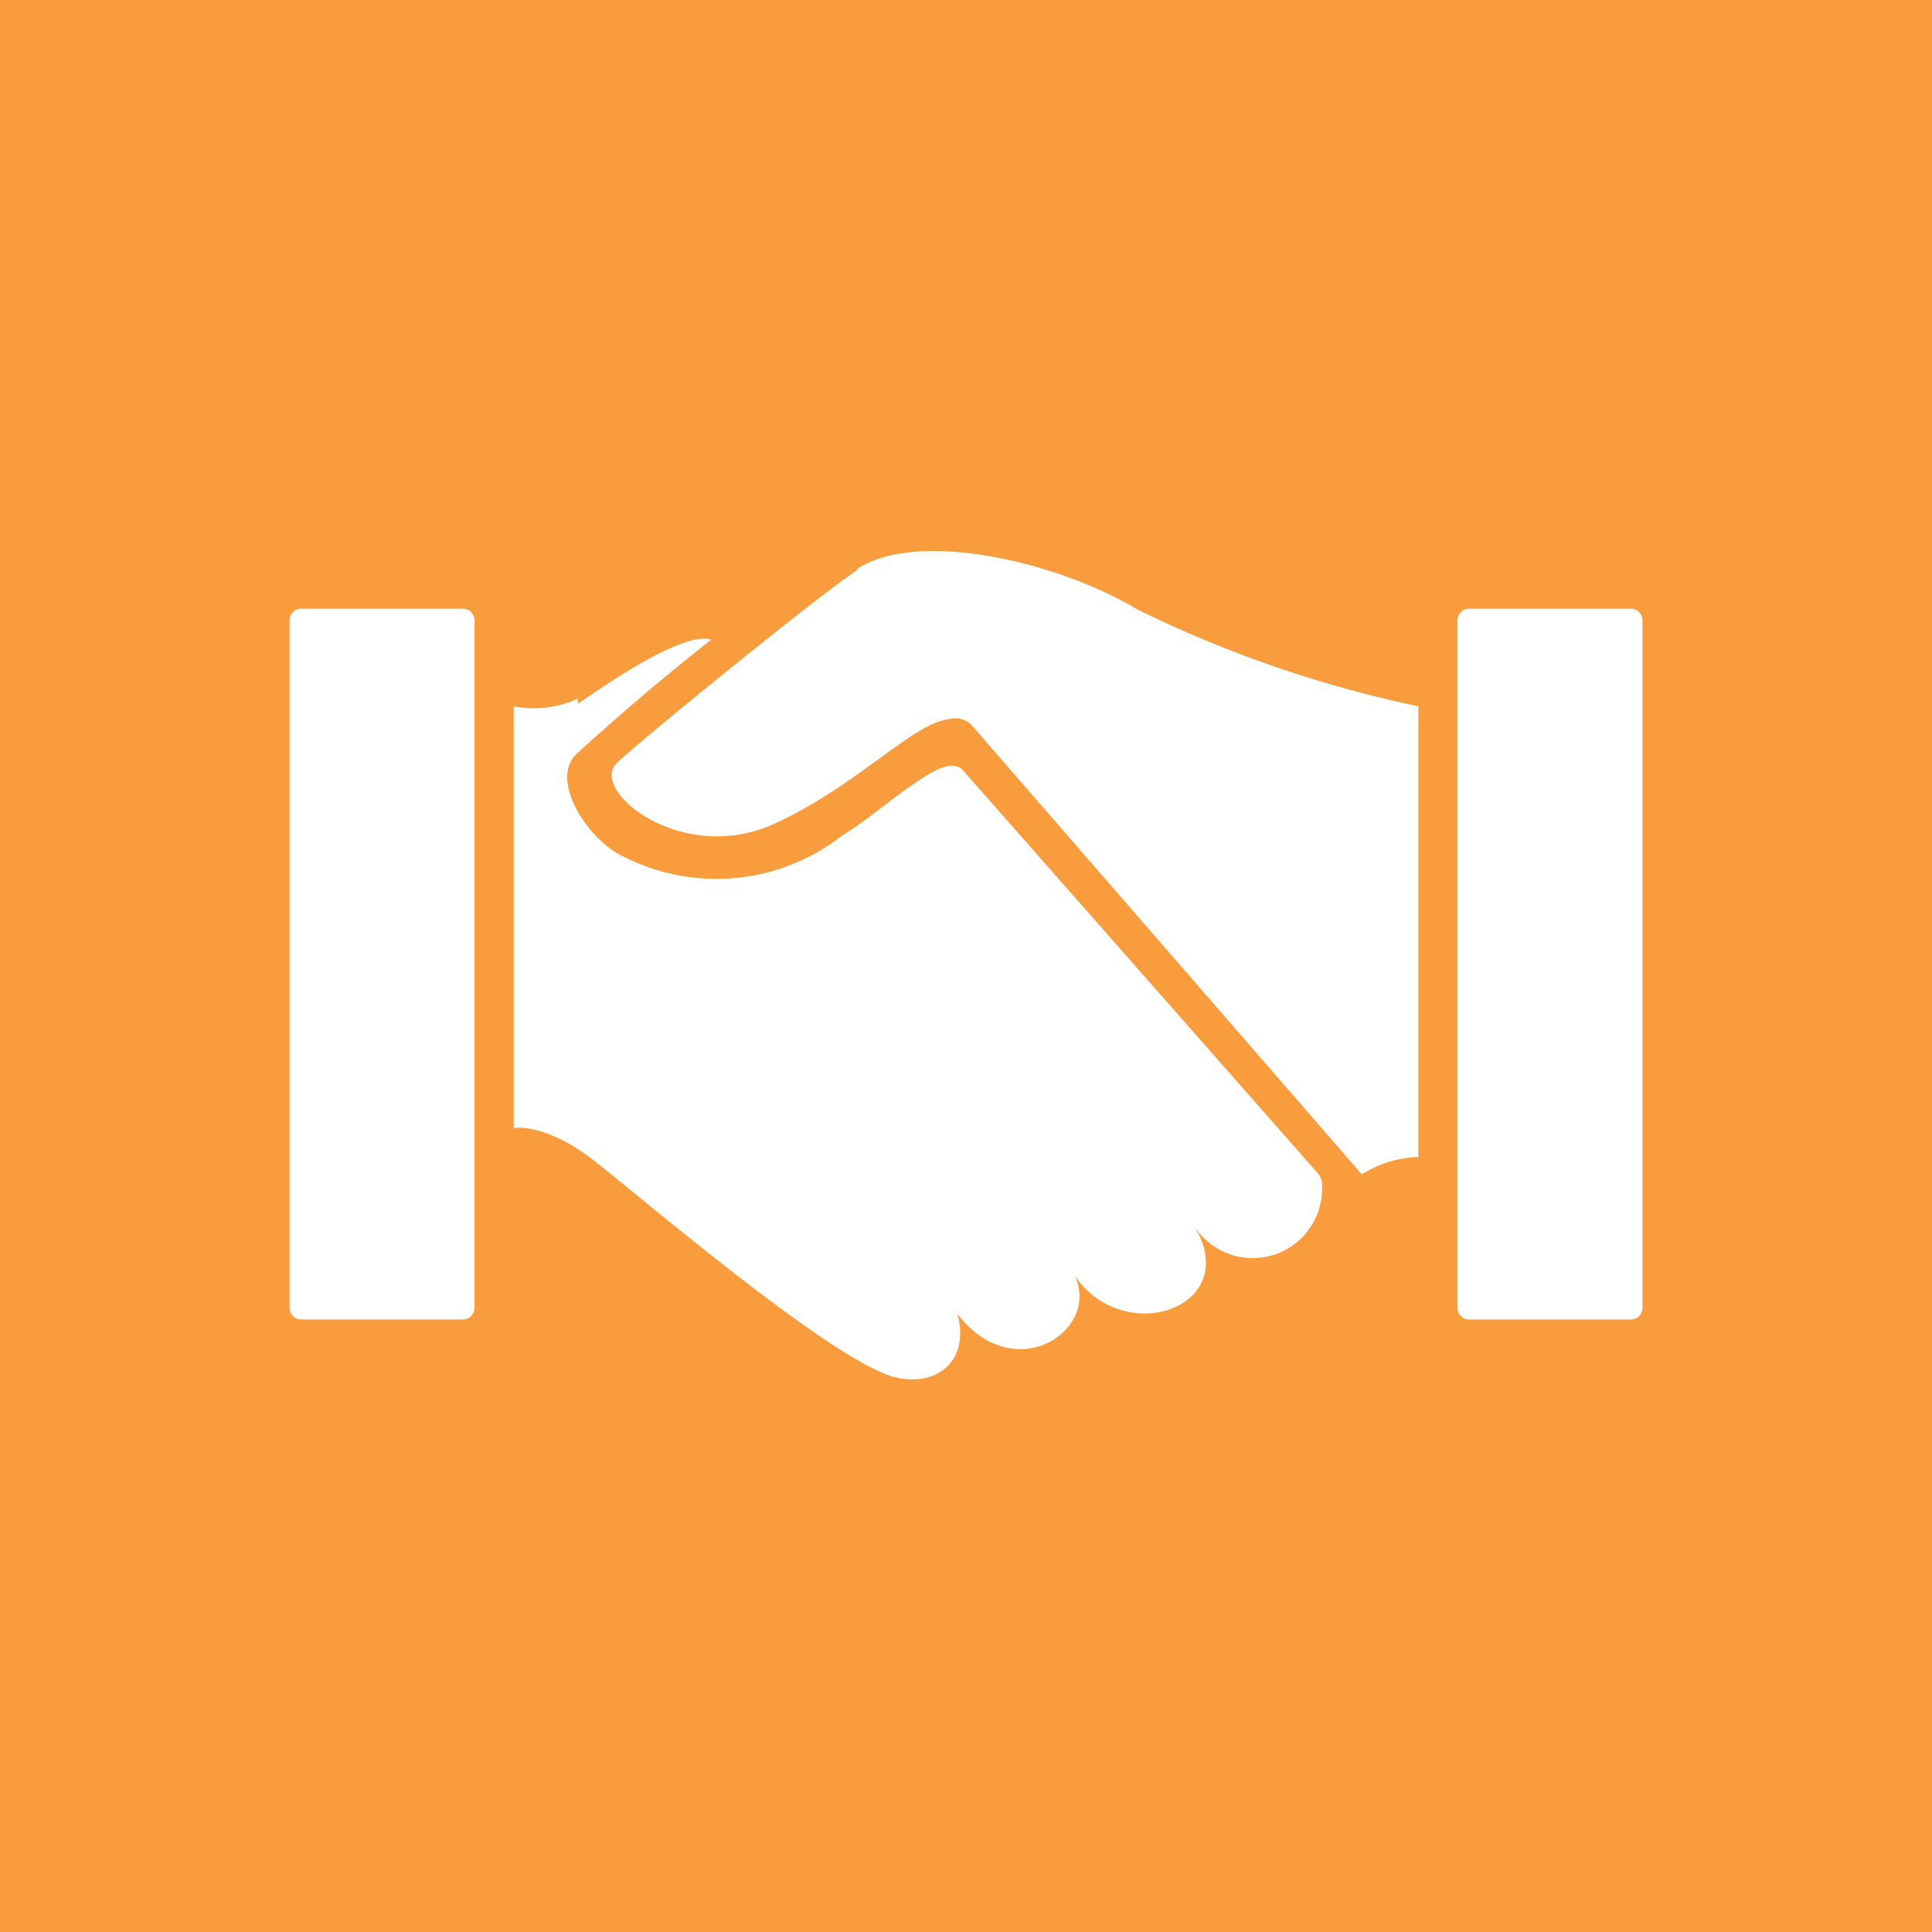
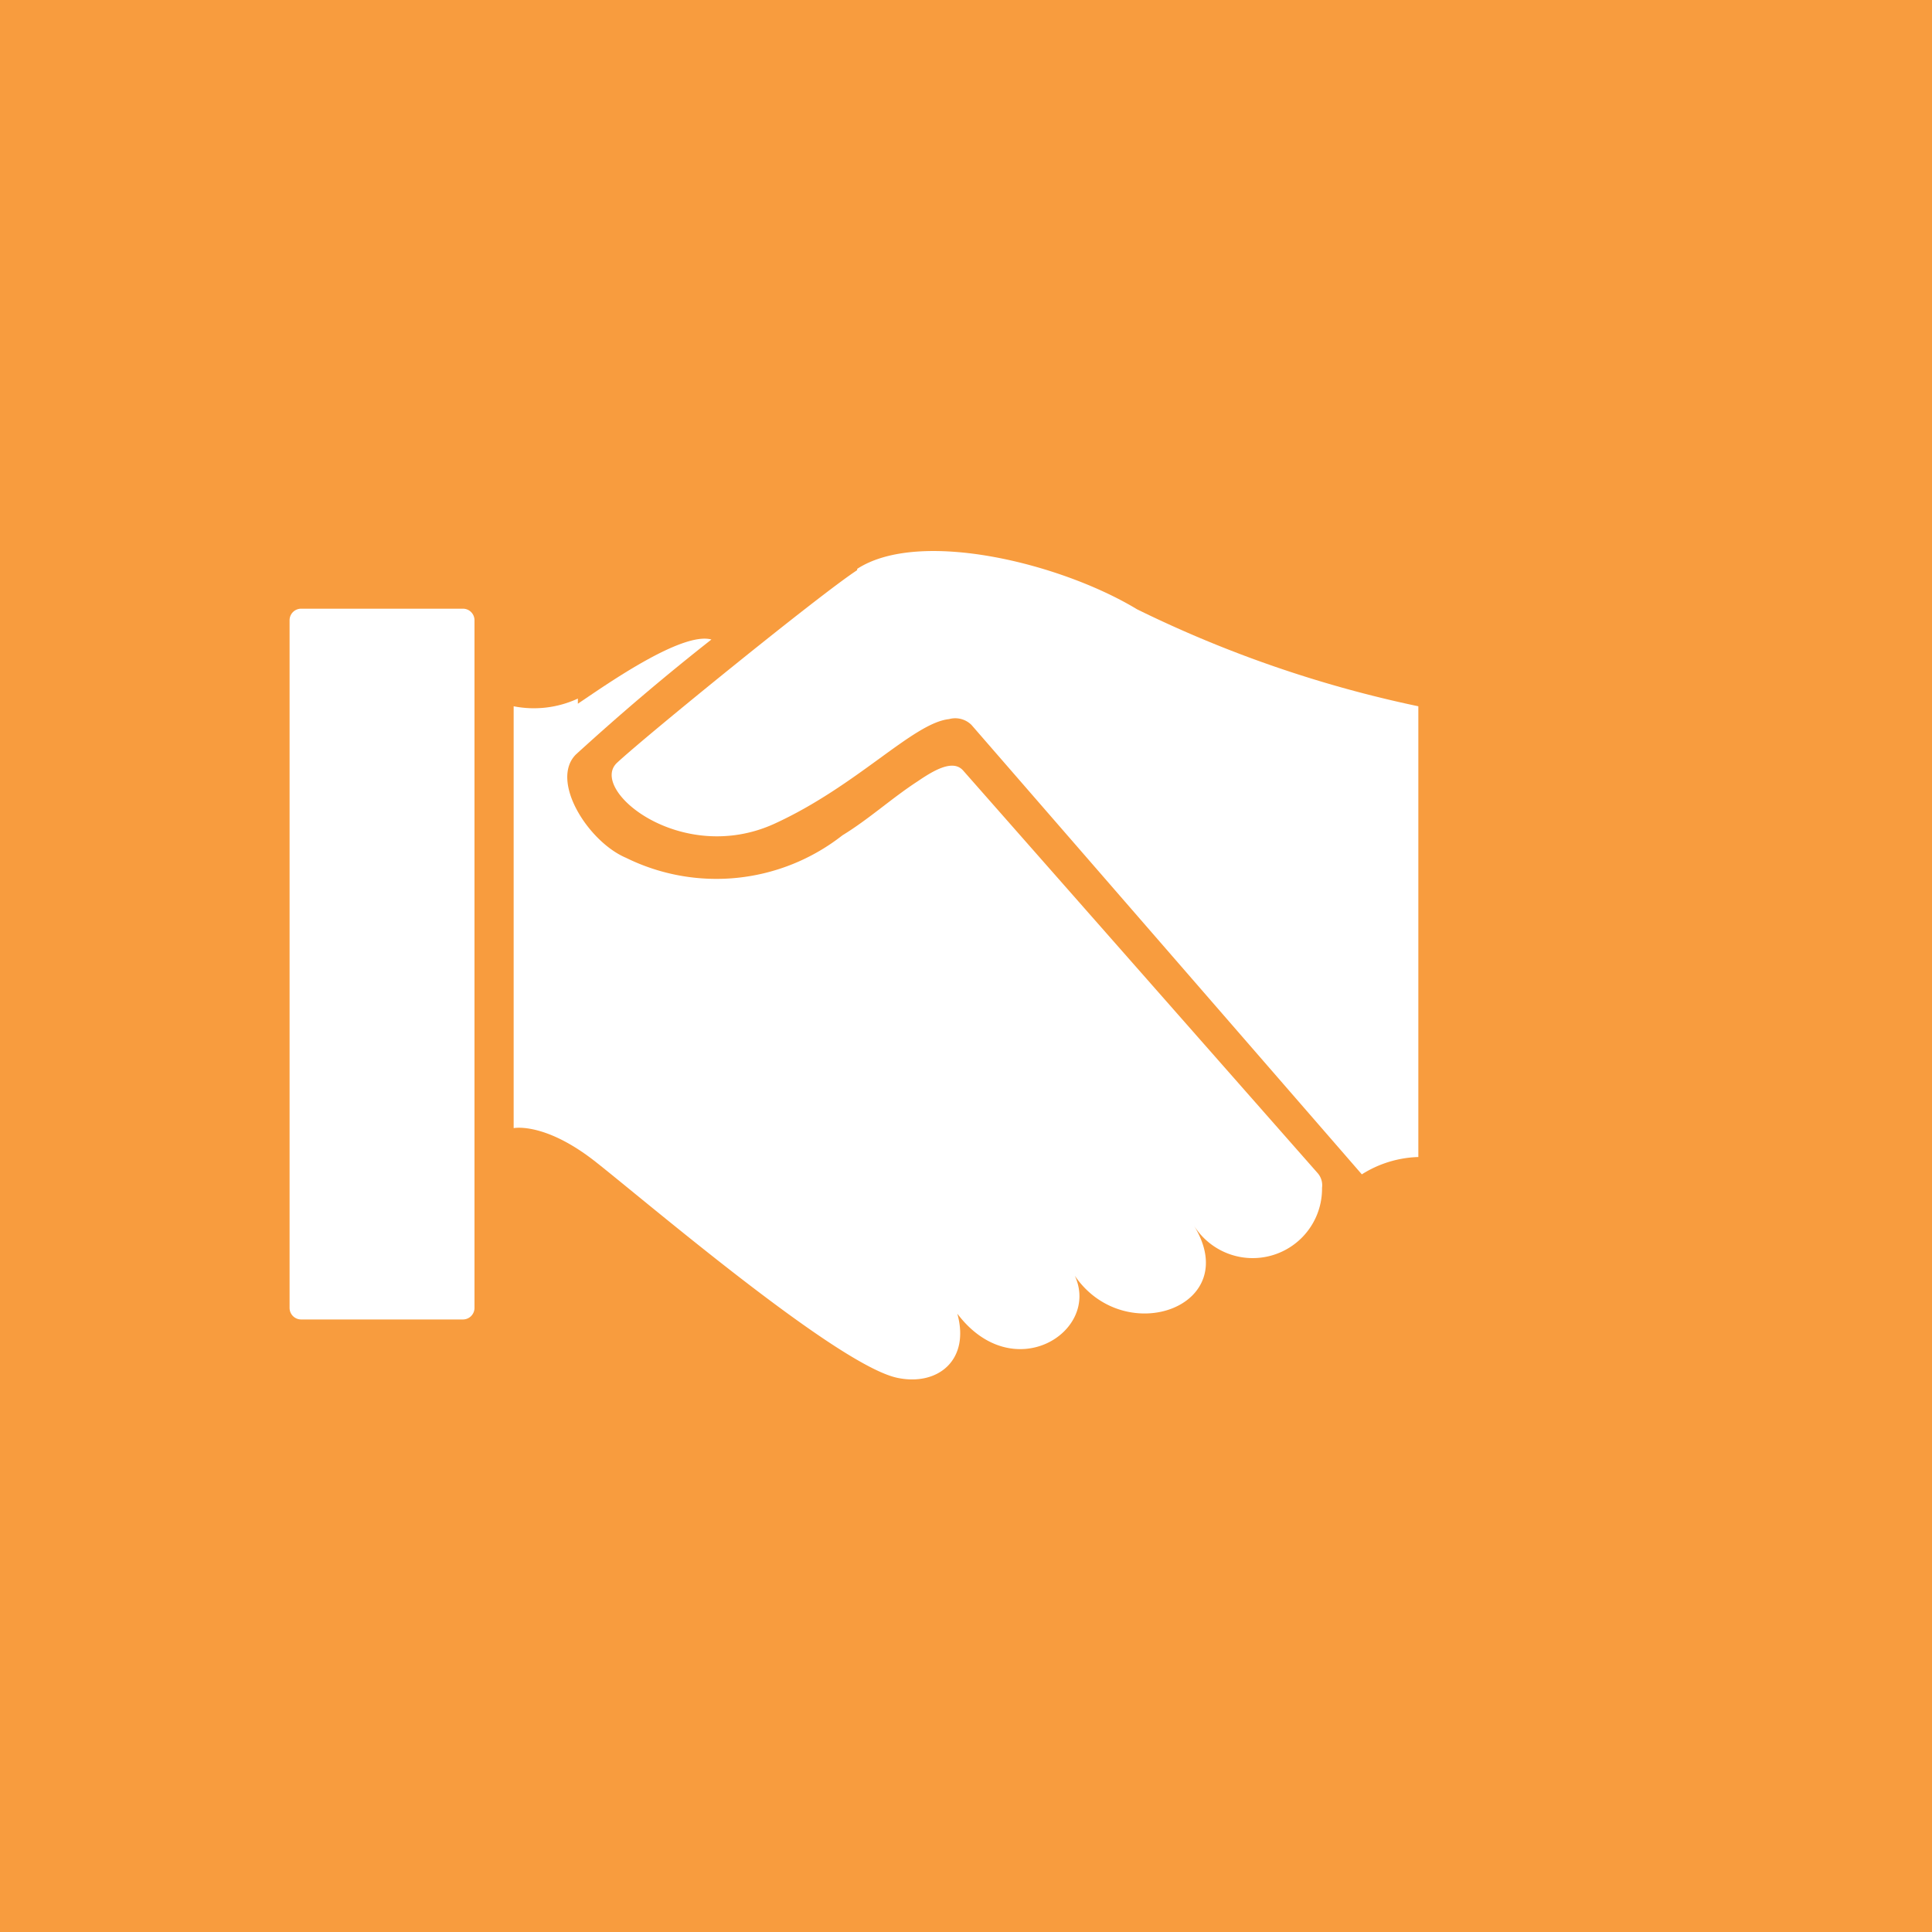
<svg xmlns="http://www.w3.org/2000/svg" id="Layer_1" data-name="Layer 1" viewBox="0 0 30.09 30.09">
  <defs>
    <style>.cls-1{fill:#f89c3e;}.cls-2{fill:#fff;}</style>
  </defs>
  <rect class="cls-1" width="30.09" height="30.09" />
  <path class="cls-2" d="M13.35,8.88c-.57.37-3.29,2.58-3.74,3s1,1.61,2.45.95c1.29-.59,2.16-1.57,2.72-1.63a.36.36,0,0,1,.35.09l6.08,7a1.74,1.74,0,0,1,.88-.27V11a18.59,18.59,0,0,1-4.38-1.51c-1.19-.72-3.39-1.26-4.36-.63Z" />
  <path class="cls-2" d="M9,10.88A1.63,1.63,0,0,1,8,11v6.57s.48-.1,1.27.52,3.78,3.18,4.71,3.37c.63.13,1.13-.28.93-1,.87,1.15,2.23.28,1.83-.59.78,1.14,2.64.48,1.85-.79a1.08,1.08,0,0,0,2-.58.29.29,0,0,0-.06-.22L15,12c-.16-.18-.46,0-.71.17-.4.26-.76.59-1.17.84a3.18,3.18,0,0,1-3.37.35c-.59-.25-1.19-1.2-.78-1.61.68-.62,1.36-1.2,2.11-1.79-.47-.13-1.69.74-2.08,1Z" />
-   <path class="cls-2" d="M22.88,9.48H25.4a.18.18,0,0,1,.18.18V20.37a.18.18,0,0,1-.18.18H22.88a.18.18,0,0,1-.18-.18V9.66a.18.18,0,0,1,.18-.18Z" />
  <path class="cls-2" d="M4.69,9.48H7.21a.18.18,0,0,1,.18.18V20.37a.18.18,0,0,1-.18.18H4.69a.18.18,0,0,1-.18-.18V9.66a.18.18,0,0,1,.18-.18Z" />
</svg>